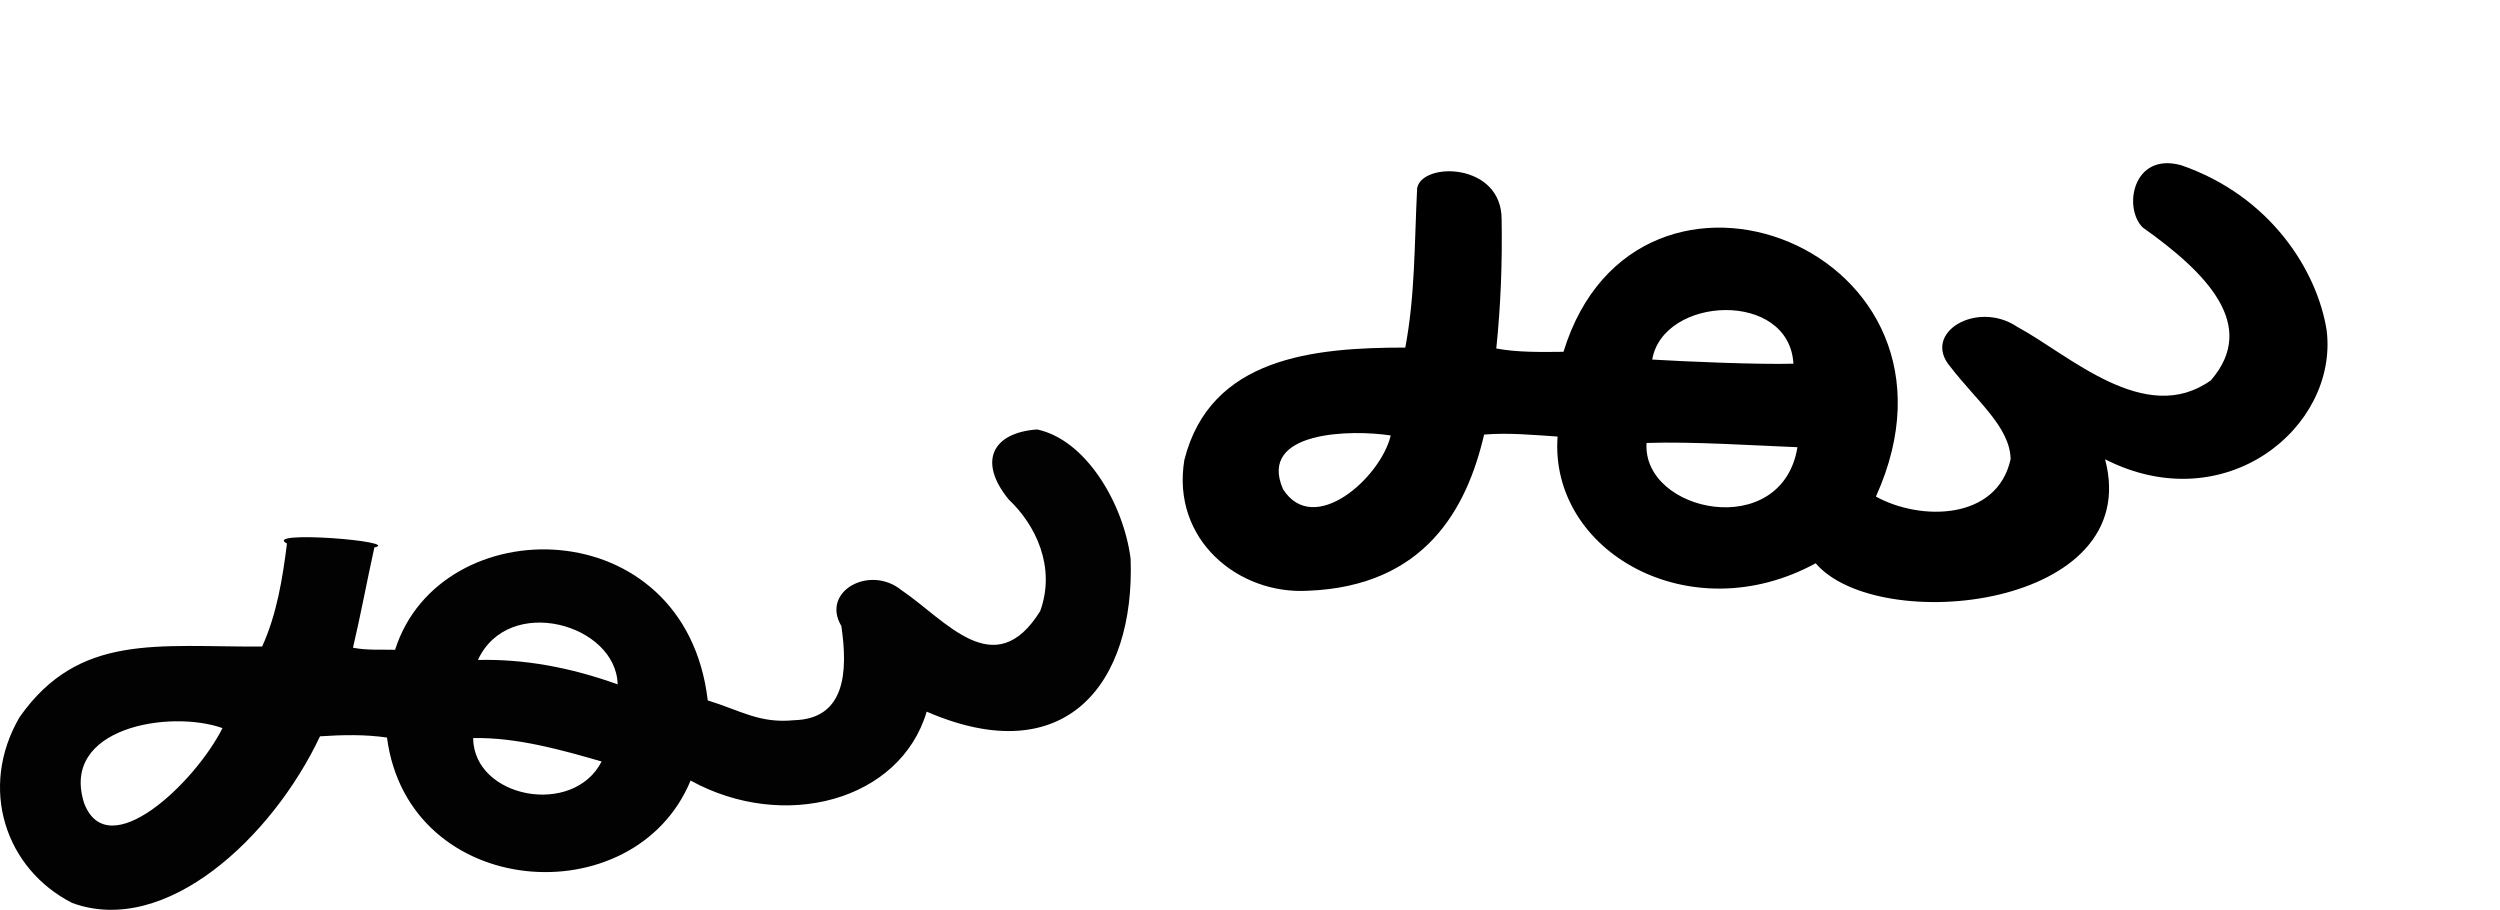
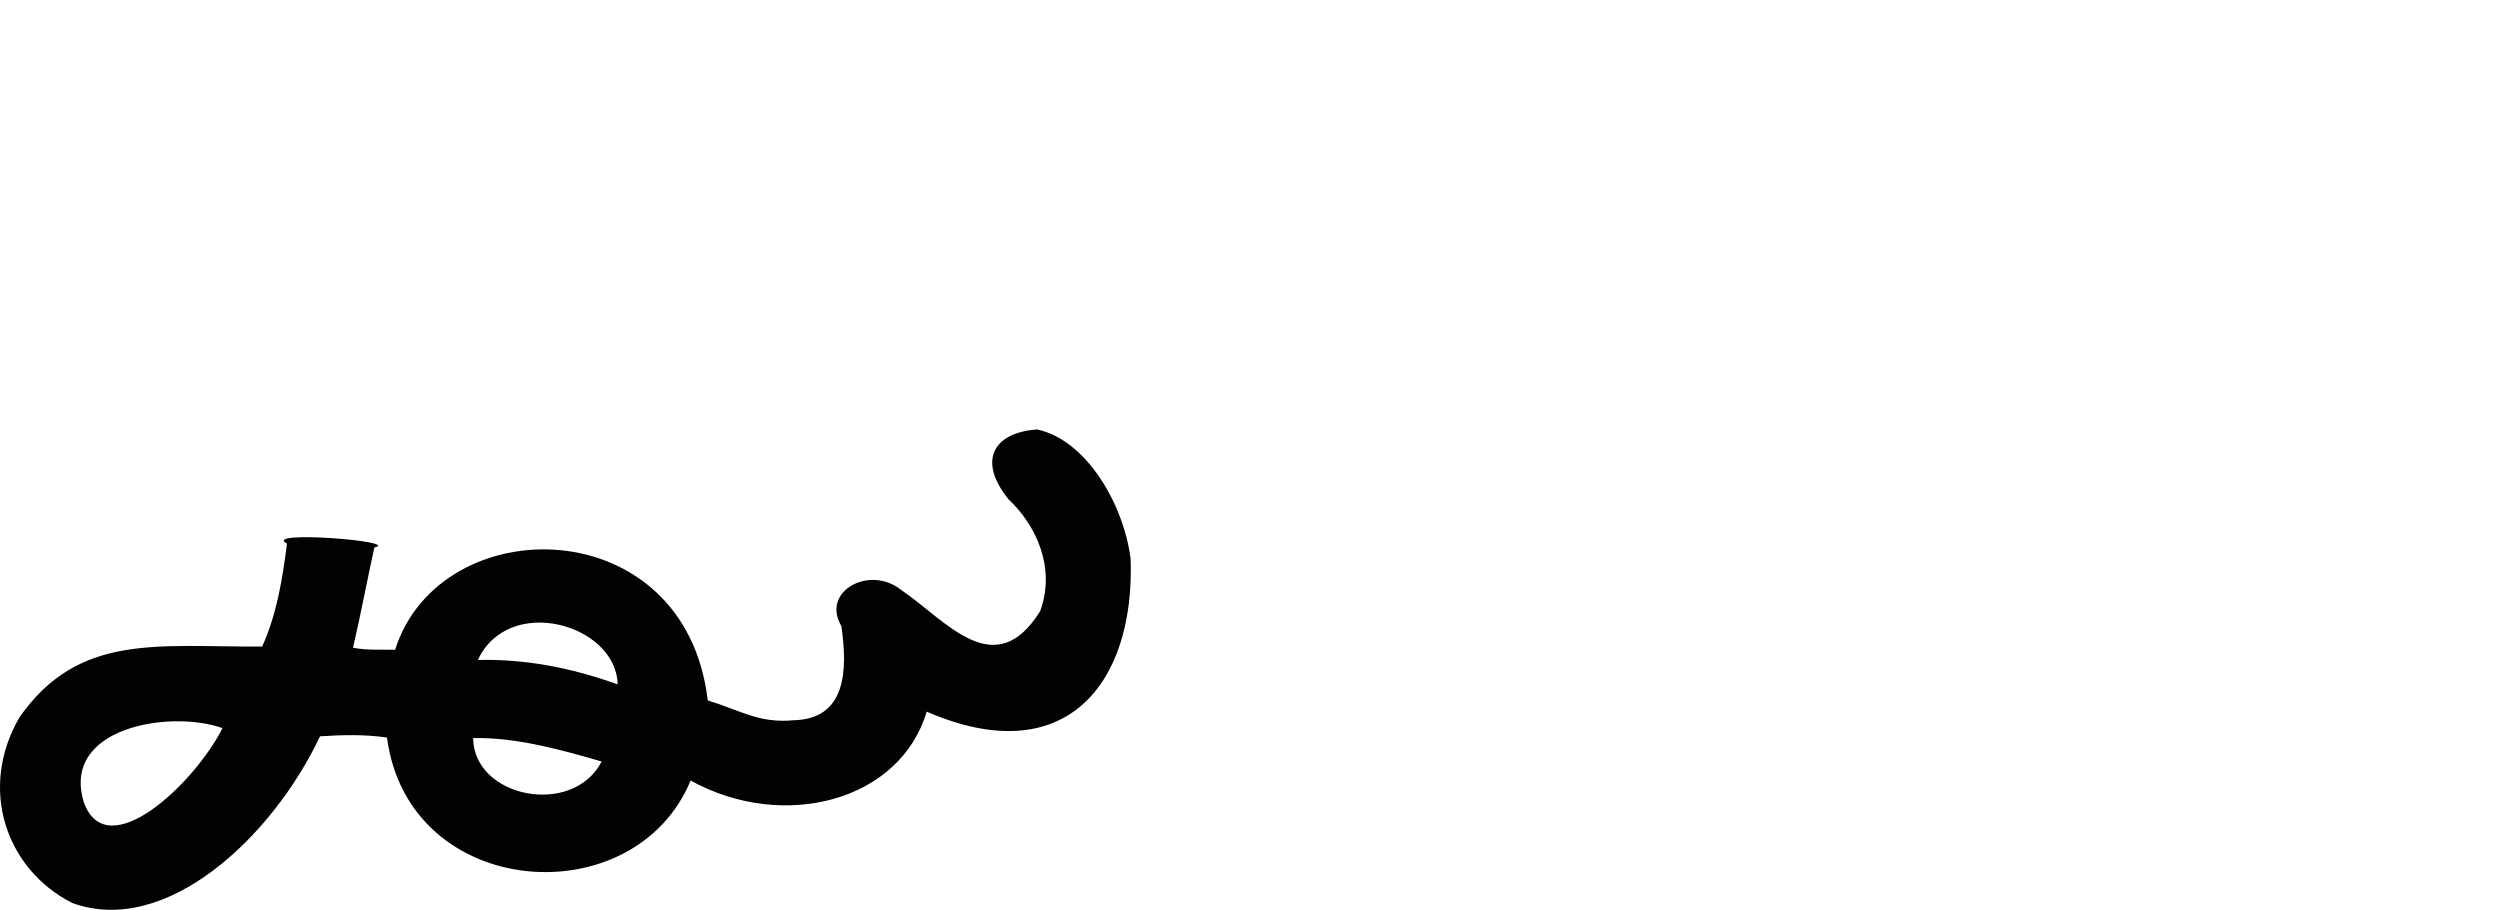
<svg xmlns="http://www.w3.org/2000/svg" xmlns:ns1="http://www.inkscape.org/namespaces/inkscape" xmlns:ns2="http://sodipodi.sourceforge.net/DTD/sodipodi-0.dtd" width="200" height="72.785" id="svg2" version="1.1" ns1:version="0.48.3.1 r9886" ns2:docname="ness.svg">
  <defs id="defs4" />
  <ns2:namedview id="base" pagecolor="#ffffff" bordercolor="#666666" borderopacity="1.0" ns1:pageopacity="0.0" ns1:pageshadow="2" ns1:zoom="3.959798" ns1:cx="64.361214" ns1:cy="38.271392" ns1:document-units="px" ns1:current-layer="layer1" showgrid="false" fit-margin-top="0" fit-margin-left="0" fit-margin-right="0" fit-margin-bottom="0" ns1:window-width="1301" ns1:window-height="744" ns1:window-x="65" ns1:window-y="24" ns1:window-maximized="1" />
  <g ns1:label="Layer 1" ns1:groupmode="layer" id="layer1" transform="translate(-1086.388,-2295.289)">
-     <path style="fill:#020202" d="m 1109.346,2338.773 c -0.354,2.811 -0.812,5.653 -1.987,8.24 -8.372,0.048 -14.655,-1.112 -19.406,5.649 -3.303,5.677 -1.133,12.143 4.209,14.863 7.489,2.742 16.023,-5.261 19.826,-13.331 1.779,-0.118 3.584,-0.161 5.358,0.098 1.717,13.039 19.809,14.289 24.289,3.441 7.441,4.099 16.761,1.653 18.888,-5.512 11.141,4.832 16.672,-2.274 16.314,-12.231 -0.552,-4.359 -3.54,-9.511 -7.48,-10.346 -3.555,0.253 -4.777,2.544 -2.267,5.612 2.116,1.982 3.804,5.383 2.508,8.93 -3.645,5.838 -7.539,0.716 -11.103,-1.692 -2.527,-2.05 -6.458,0.102 -4.798,2.877 0.534,3.667 0.326,7.429 -3.791,7.535 -2.763,0.27 -4.229,-0.762 -6.899,-1.585 -1.793,-15.315 -21.413,-15.394 -25.012,-4.049 -1.122,-0.031 -2.26,0.055 -3.369,-0.167 0.627,-2.656 1.122,-5.357 1.711,-8.019 2.28,-0.492 -9.058,-1.396 -6.992,-0.313 z m 26.454,11.264 c -3.81,-1.364 -7.469,-2.036 -11.179,-1.952 2.453,-5.297 11.062,-2.869 11.179,1.952 z m -1.282,6.171 c -2.272,4.45 -10.222,2.936 -10.28,-1.872 3.51,-0.08 7.248,0.999 10.28,1.872 z m -30.331,-2.671 c -2.223,4.409 -9.157,10.995 -11.065,6.015 -1.954,-6.07 6.861,-7.509 11.065,-6.015 z" id="path6376" ns1:connector-curvature="0" ns2:nodetypes="ccccccccccccccccccccccccccccc" />
-     <path style="fill:#000000" d="m 1257.806,2313.485 c 5.131,3.642 9.257,7.843 5.452,12.23 -5.257,3.76 -11.372,-2.071 -15.477,-4.27 -3.211,-2.185 -7.717,0.468 -5.354,3.196 2.055,2.684 4.767,4.806 4.811,7.381 -1.081,4.916 -7.224,4.955 -10.777,2.993 8.962,-19.809 -19.141,-30.627 -24.994,-11.582 -1.774,0.02 -3.709,0.052 -5.376,-0.265 0.356,-3.421 0.487,-6.872 0.427,-10.309 0.032,-4.561 -6.337,-4.651 -6.758,-2.526 -0.228,4.622 -0.163,8.604 -0.949,12.762 -7.314,0 -15.594,0.765 -17.673,8.983 -1.058,6.381 4.313,10.786 9.868,10.472 9.368,-0.357 12.728,-6.545 14.112,-12.496 1.955,-0.161 3.932,0.031 5.877,0.159 -0.668,9.195 10.576,15.628 20.648,10.138 5.011,5.855 26.326,3.613 23.152,-8.319 9.606,4.884 18.652,-2.546 17.731,-10.286 -0.729,-4.706 -4.425,-10.744 -11.633,-13.236 -3.866,-1.079 -4.677,3.394 -3.088,4.974 z m -27.944,10.9 c -2.817,0.077 -8.651,-0.17 -11.296,-0.331 0.876,-5.094 10.955,-5.577 11.296,0.331 z m -32.215,5.742 c -0.815,3.403 -6.165,8.153 -8.618,4.294 -2.039,-4.669 5.484,-4.781 8.618,-4.294 z m 32.538,0.939 c -1.247,7.569 -12.44,5.231 -12.072,-0.341 3.713,-0.123 8.665,0.208 12.072,0.341 z" id="path3919" ns1:connector-curvature="0" ns2:nodetypes="ccccccccccccccccccccccccccccc" />
+     <path style="fill:#020202" d="m 1109.346,2338.773 c -0.354,2.811 -0.812,5.653 -1.987,8.24 -8.372,0.048 -14.655,-1.112 -19.406,5.649 -3.303,5.677 -1.133,12.143 4.209,14.863 7.489,2.742 16.023,-5.261 19.826,-13.331 1.779,-0.118 3.584,-0.161 5.358,0.098 1.717,13.039 19.809,14.289 24.289,3.441 7.441,4.099 16.761,1.653 18.888,-5.512 11.141,4.832 16.672,-2.274 16.314,-12.231 -0.552,-4.359 -3.54,-9.511 -7.48,-10.346 -3.555,0.253 -4.777,2.544 -2.267,5.612 2.116,1.982 3.804,5.383 2.508,8.93 -3.645,5.838 -7.539,0.716 -11.103,-1.692 -2.527,-2.05 -6.458,0.102 -4.798,2.877 0.534,3.667 0.326,7.429 -3.791,7.535 -2.763,0.27 -4.229,-0.762 -6.899,-1.585 -1.793,-15.315 -21.413,-15.394 -25.012,-4.049 -1.122,-0.031 -2.26,0.055 -3.369,-0.167 0.627,-2.656 1.122,-5.357 1.711,-8.019 2.28,-0.492 -9.058,-1.396 -6.992,-0.313 z m 26.454,11.264 c -3.81,-1.364 -7.469,-2.036 -11.179,-1.952 2.453,-5.297 11.062,-2.869 11.179,1.952 z m -1.282,6.171 c -2.272,4.45 -10.222,2.936 -10.28,-1.872 3.51,-0.08 7.248,0.999 10.28,1.872 z m -30.331,-2.671 c -2.223,4.409 -9.157,10.995 -11.065,6.015 -1.954,-6.07 6.861,-7.509 11.065,-6.015 " id="path6376" ns1:connector-curvature="0" ns2:nodetypes="ccccccccccccccccccccccccccccc" />
  </g>
</svg>